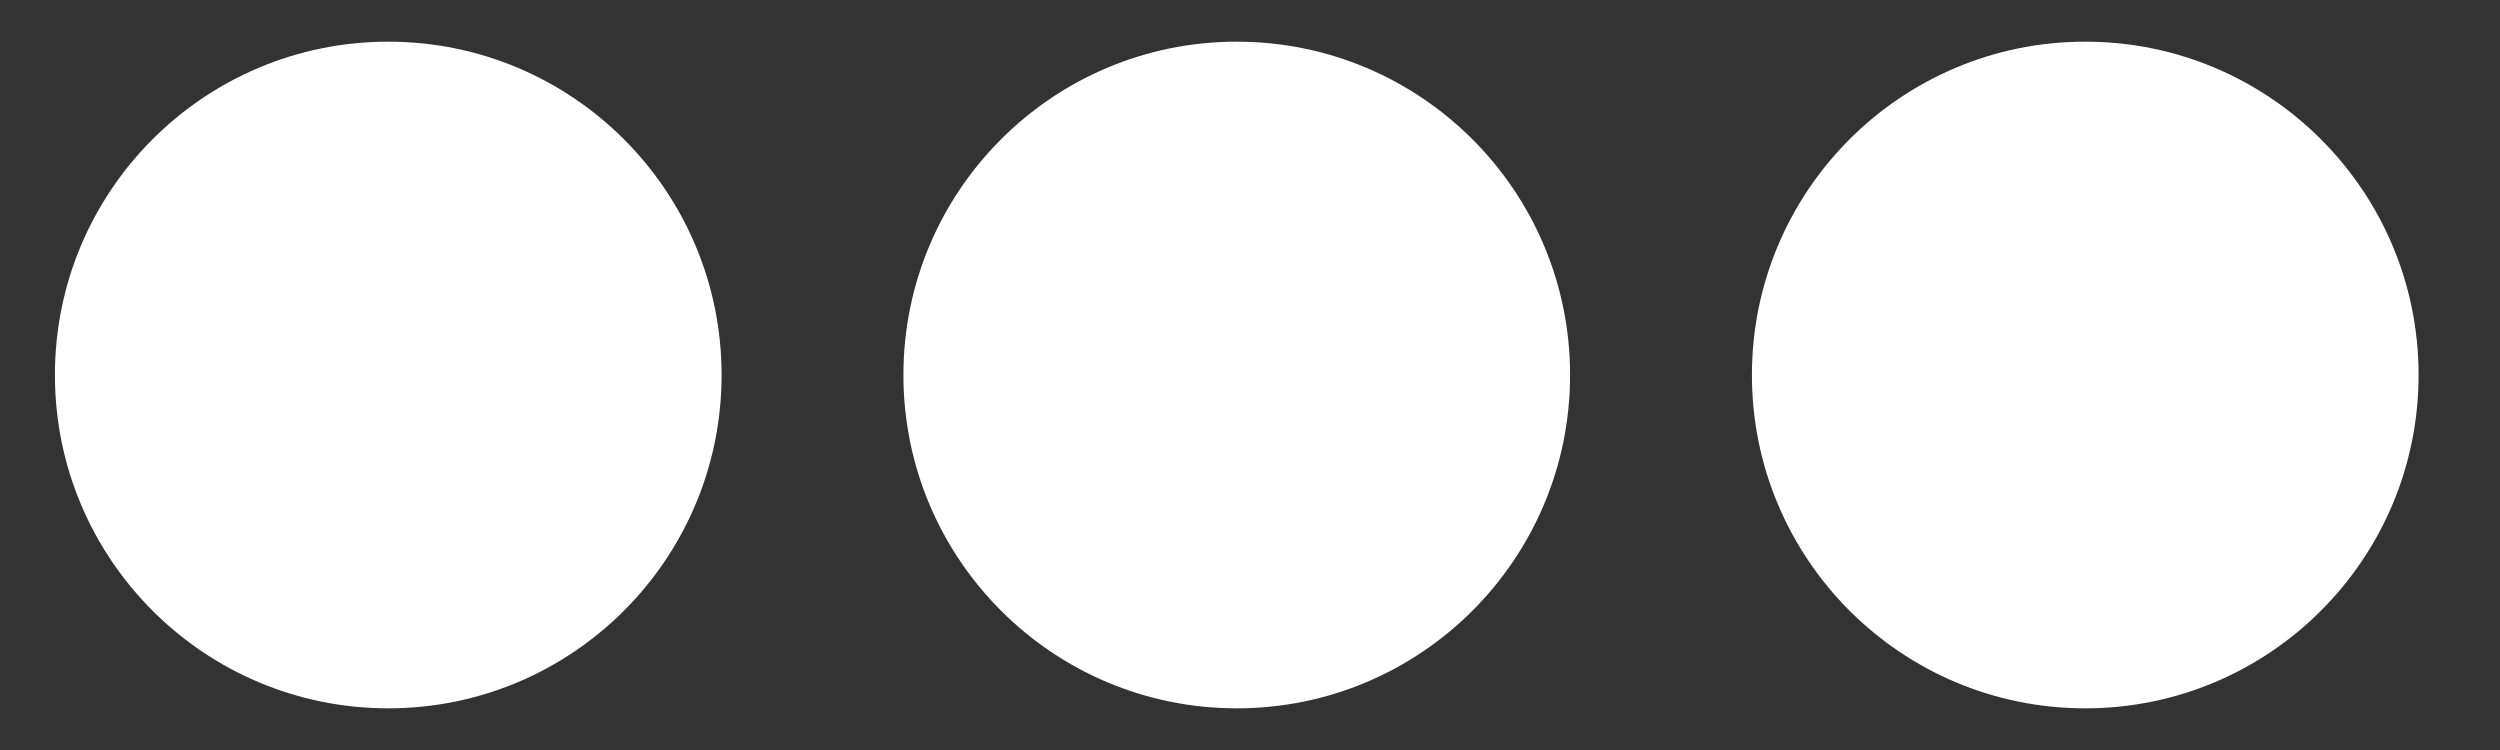
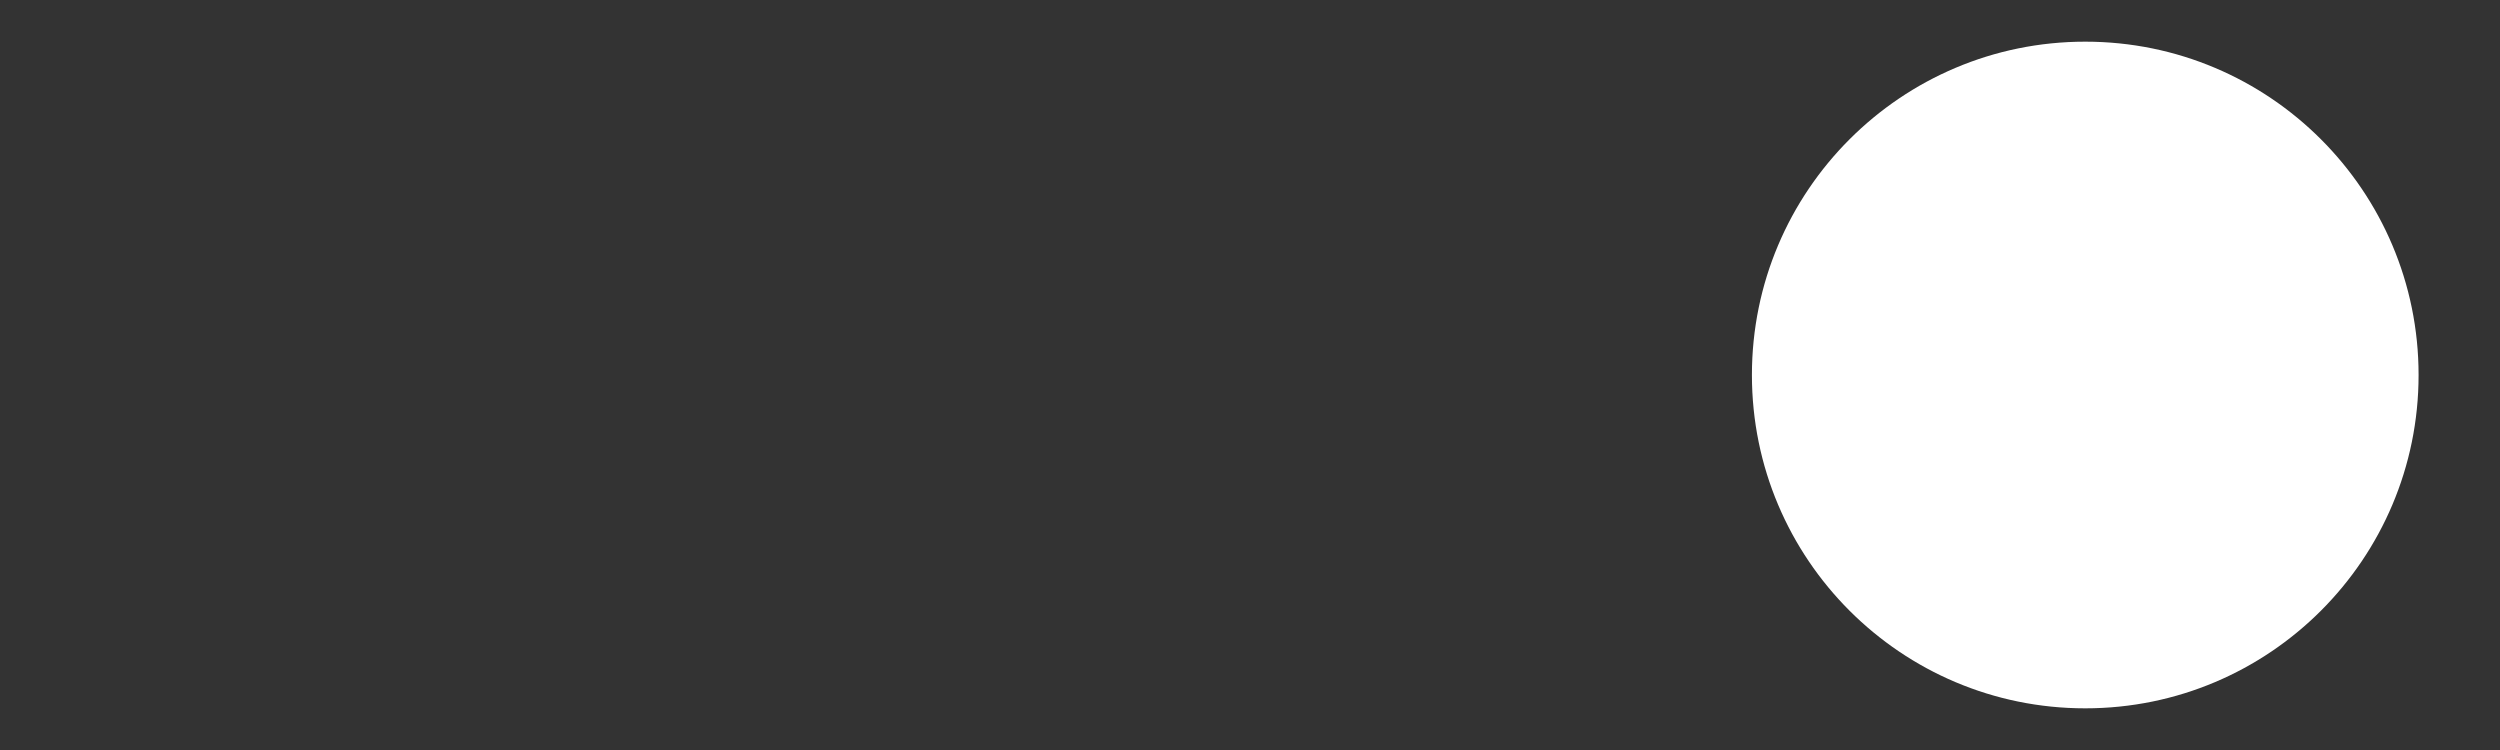
<svg xmlns="http://www.w3.org/2000/svg" width="30" height="9" viewBox="0 0 30 9" fill="none">
  <rect x="0" y="0" width="30" height="9" fill="#333333" stroke="none" />
-   <circle cx="4.659" cy="4.5" r="4" fill="white" />
-   <circle cx="14.841" cy="4.5" r="4" fill="white" />
  <circle cx="25.023" cy="4.5" r="4" fill="white" />
</svg>